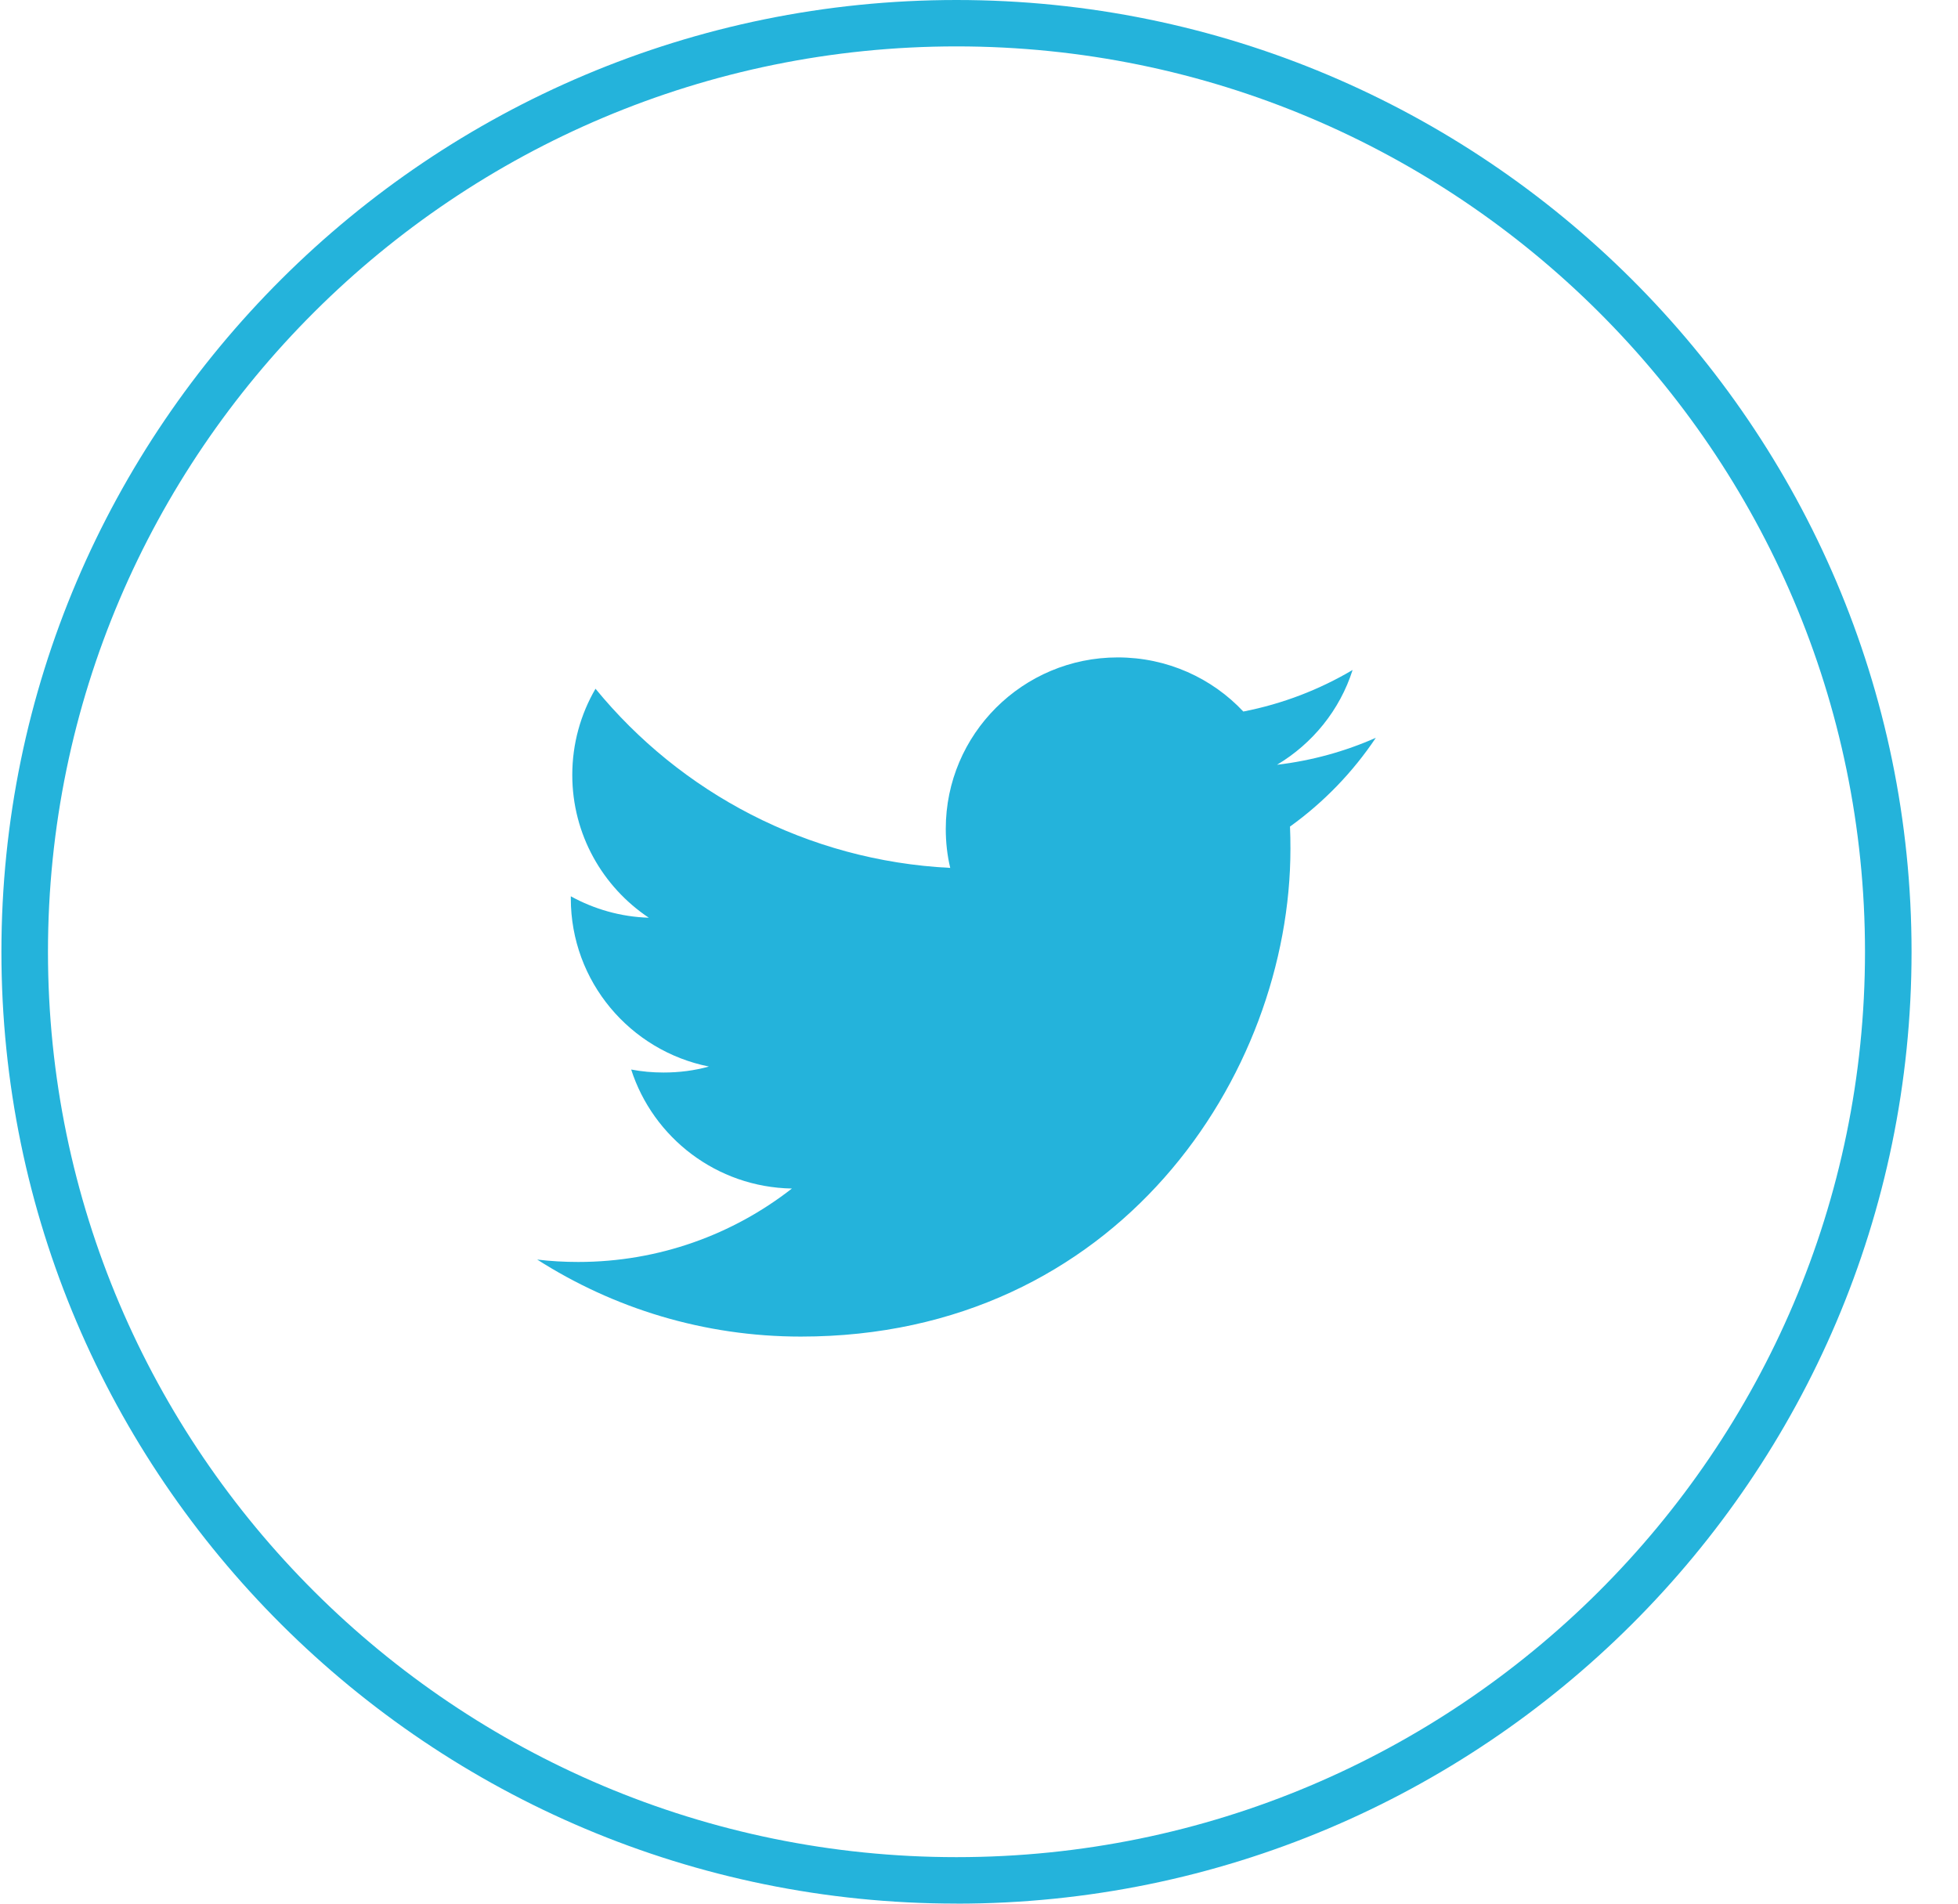
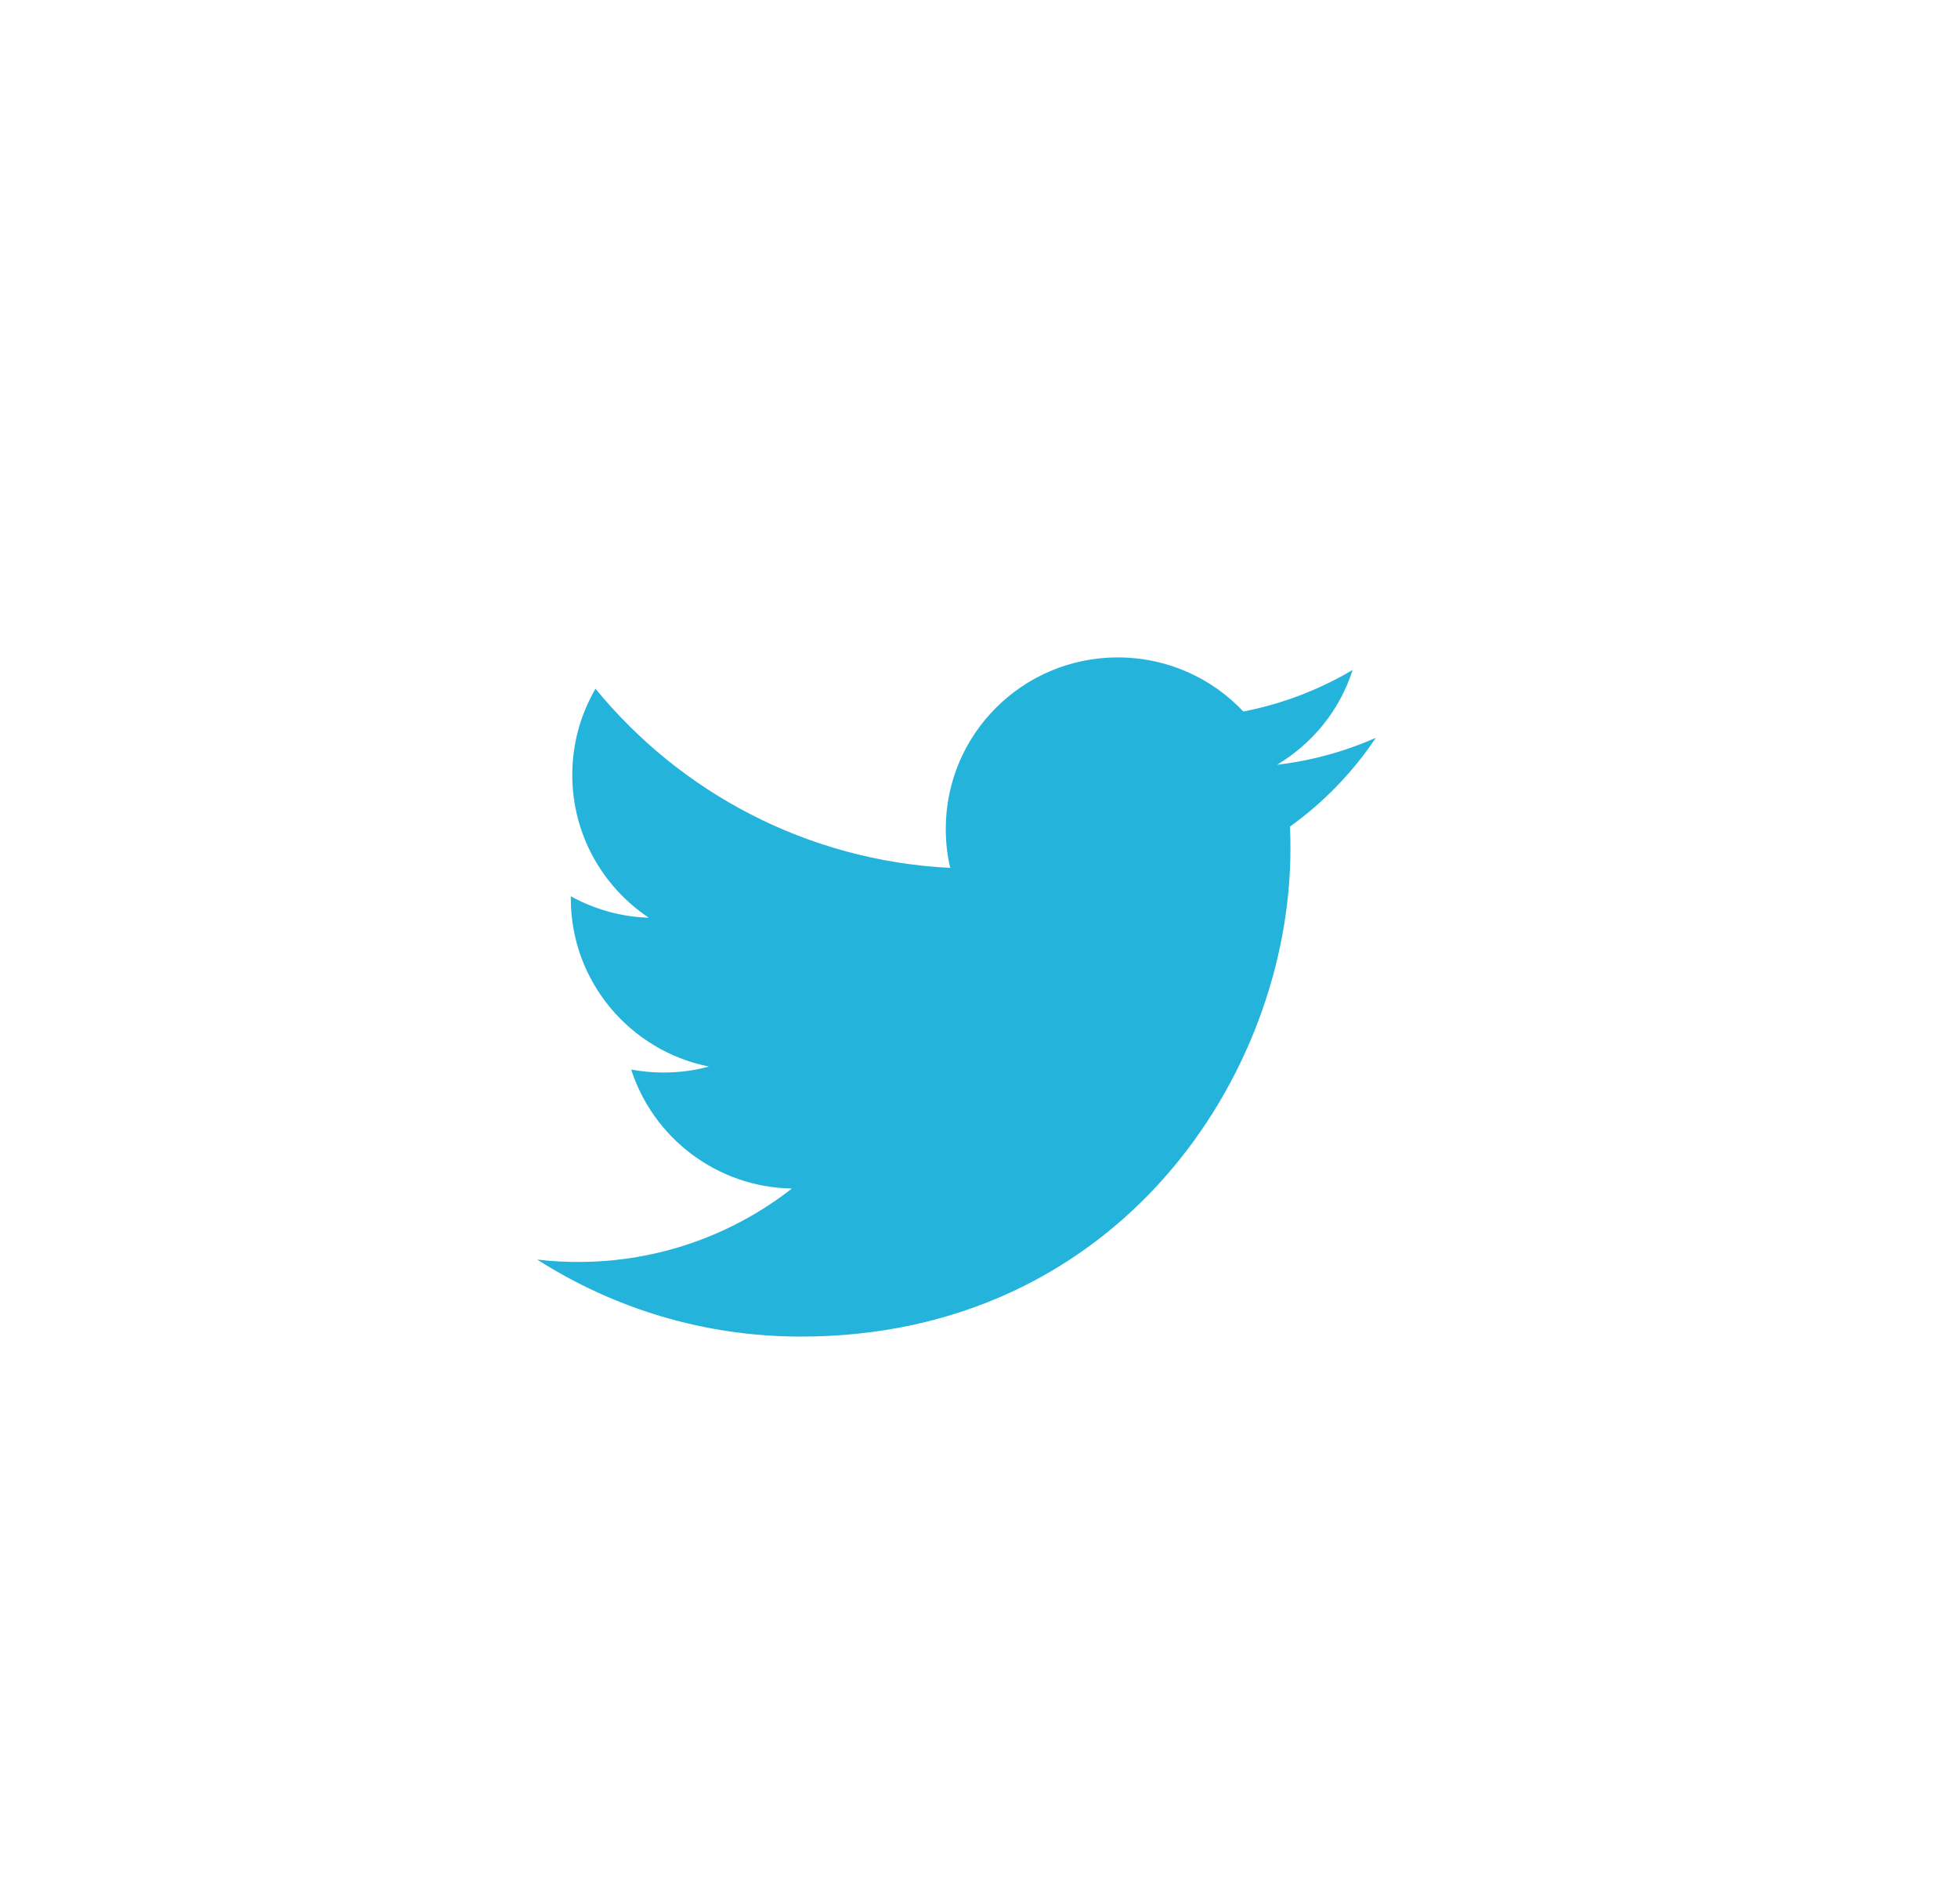
<svg xmlns="http://www.w3.org/2000/svg" width="36" height="35" viewBox="0 0 36 35">
  <g fill="#24B3DB" fill-rule="evenodd">
-     <path d="M17.587.853C8.376.853.882 8.321.882 17.5c0 9.178 7.494 16.645 16.705 16.645 9.21 0 16.703-7.467 16.703-16.645C34.29 8.32 26.797.853 17.587.853zm0 34.146C7.904 35 .026 27.15.026 17.5S7.904 0 17.586 0c9.684 0 17.56 7.85 17.56 17.5S27.27 35 17.587 35z" />
    <path d="M25.296 13.565c-.568.251-1.177.42-1.817.496.654-.39 1.156-1.007 1.39-1.743-.61.361-1.287.623-2.009.764-.575-.613-1.398-.995-2.309-.995-1.746 0-3.162 1.411-3.162 3.152 0 .248.027.488.082.718-2.629-.132-4.96-1.385-6.522-3.294-.272.467-.427 1.008-.427 1.586 0 1.093.559 2.058 1.407 2.624-.518-.016-1.007-.159-1.434-.394v.039c0 1.528 1.091 2.802 2.539 3.091-.265.074-.544.11-.834.11-.204 0-.402-.018-.595-.055.403 1.252 1.57 2.164 2.955 2.188-1.083.846-2.448 1.35-3.929 1.35-.255 0-.507-.014-.754-.044 1.4.894 3.062 1.416 4.848 1.416 5.82 0 9.001-4.802 9.001-8.969 0-.137-.002-.273-.008-.408.618-.444 1.156-1 1.578-1.632" />
  </g>
</svg>